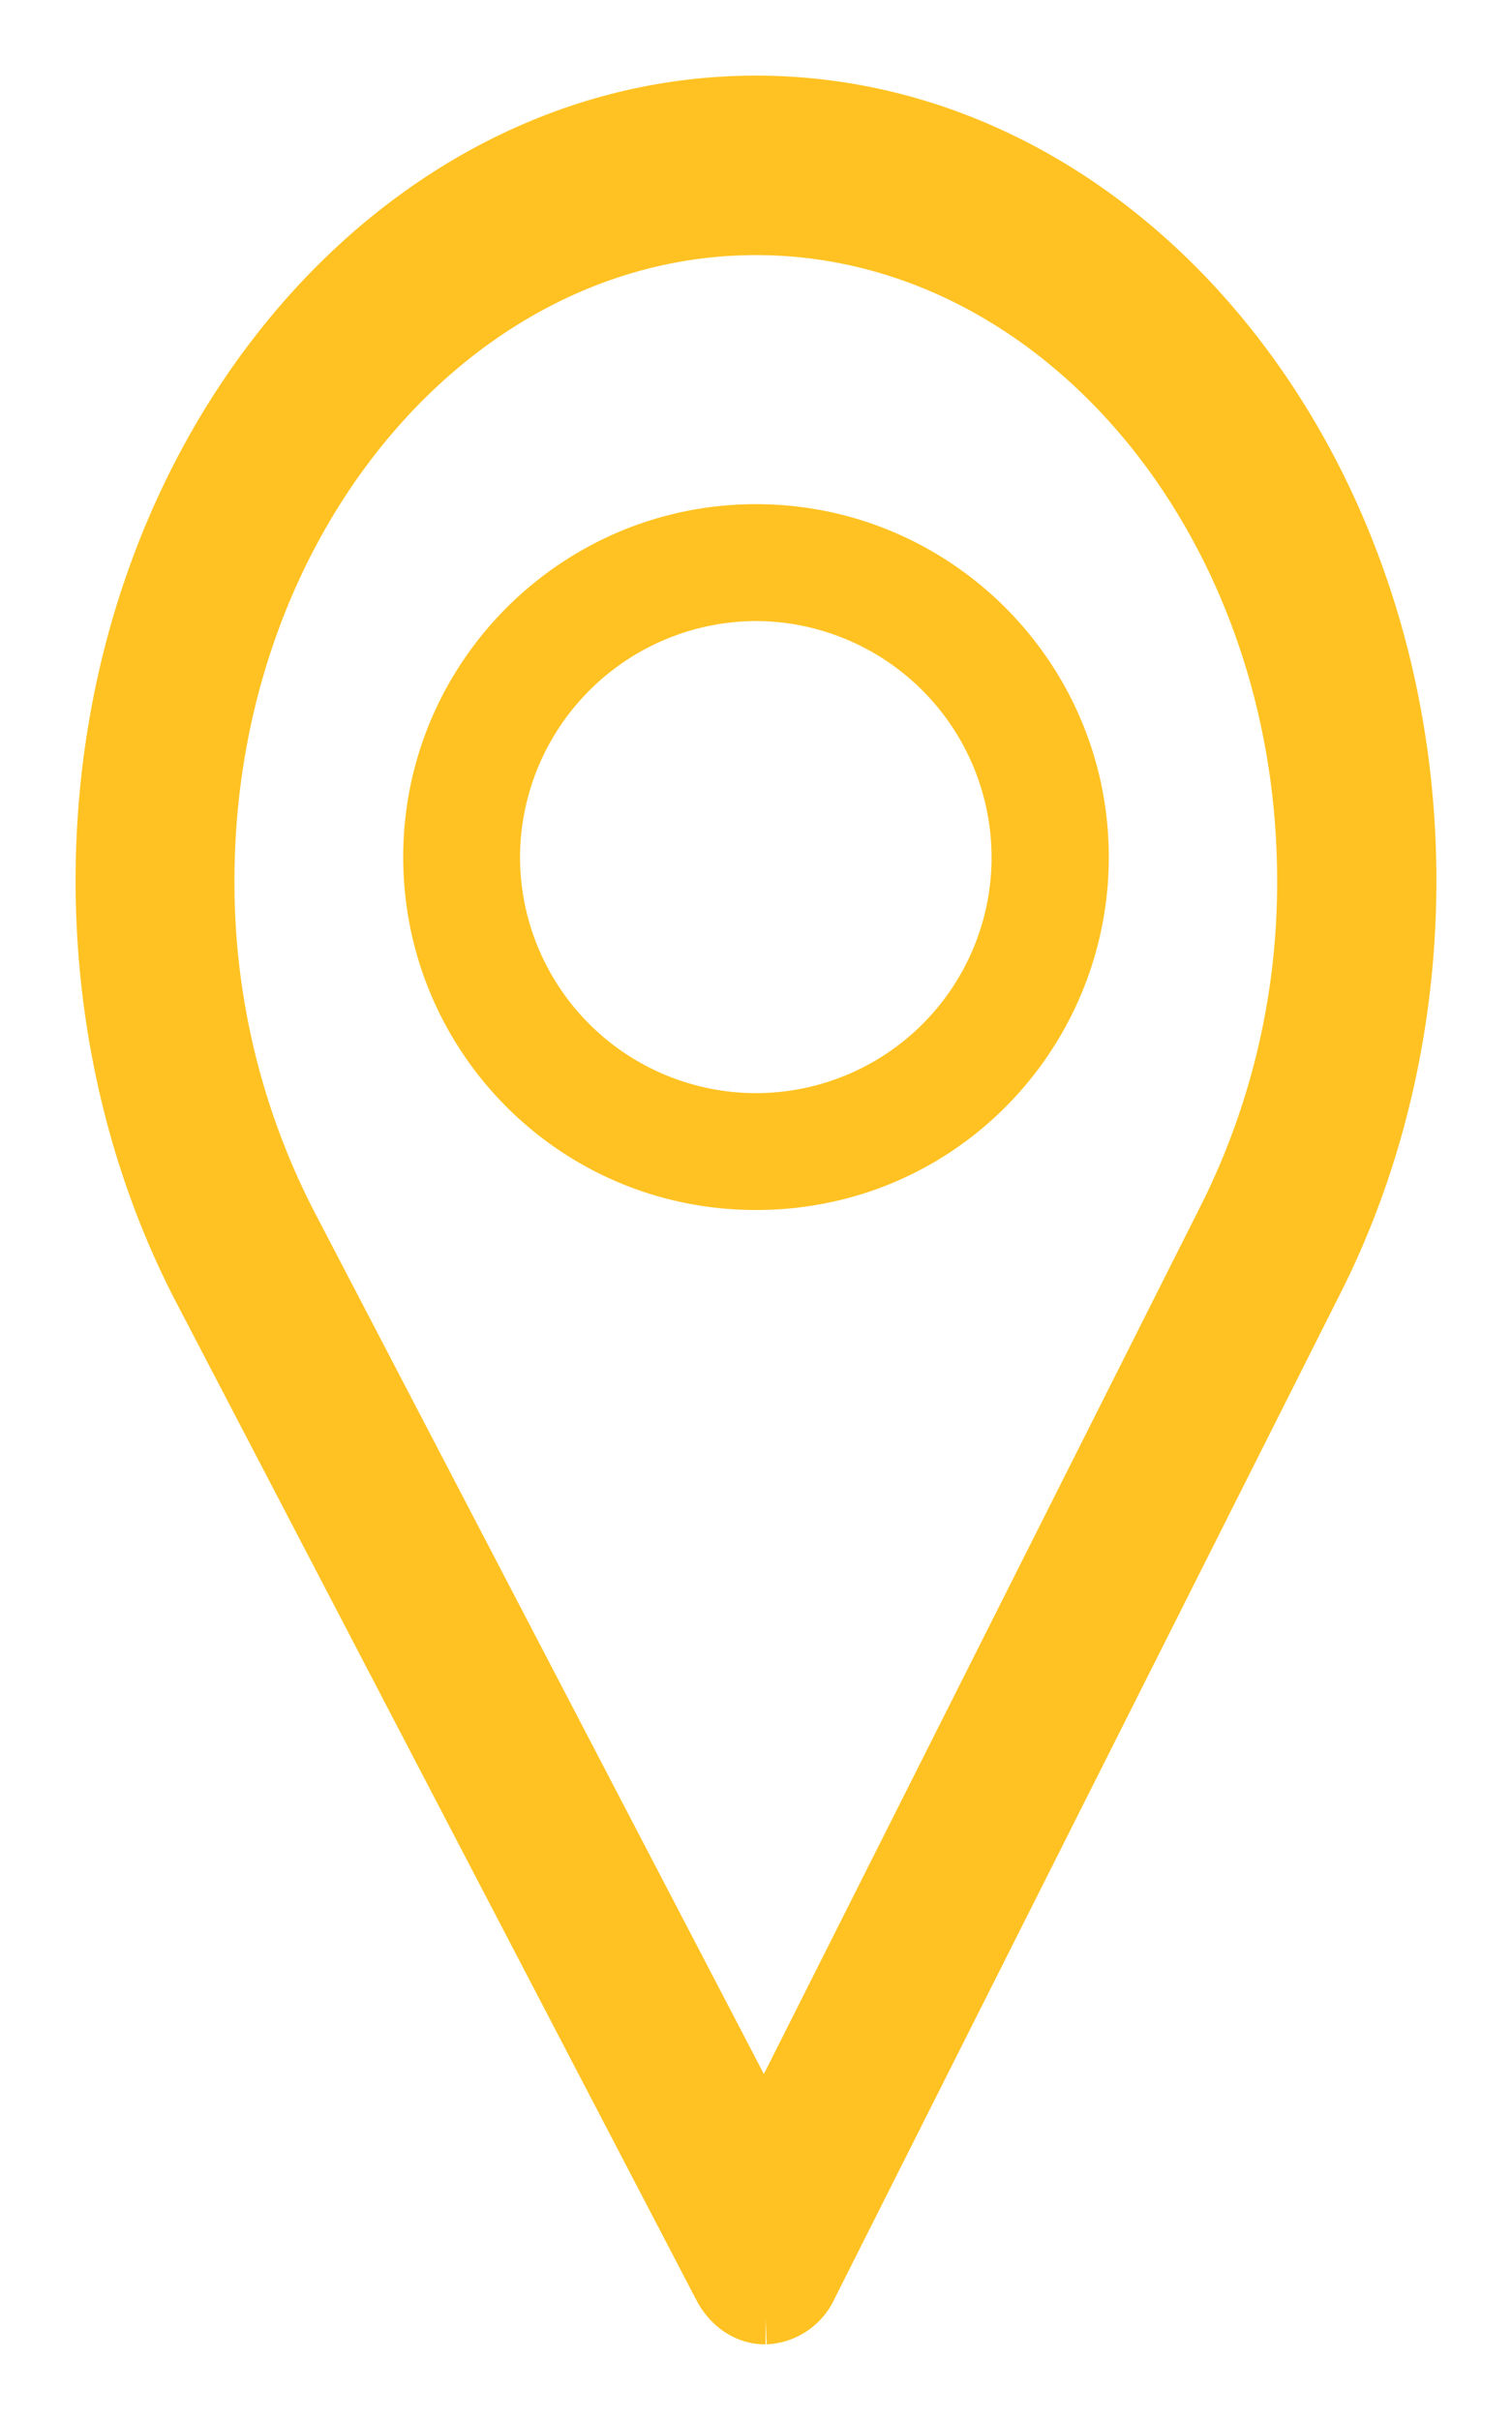
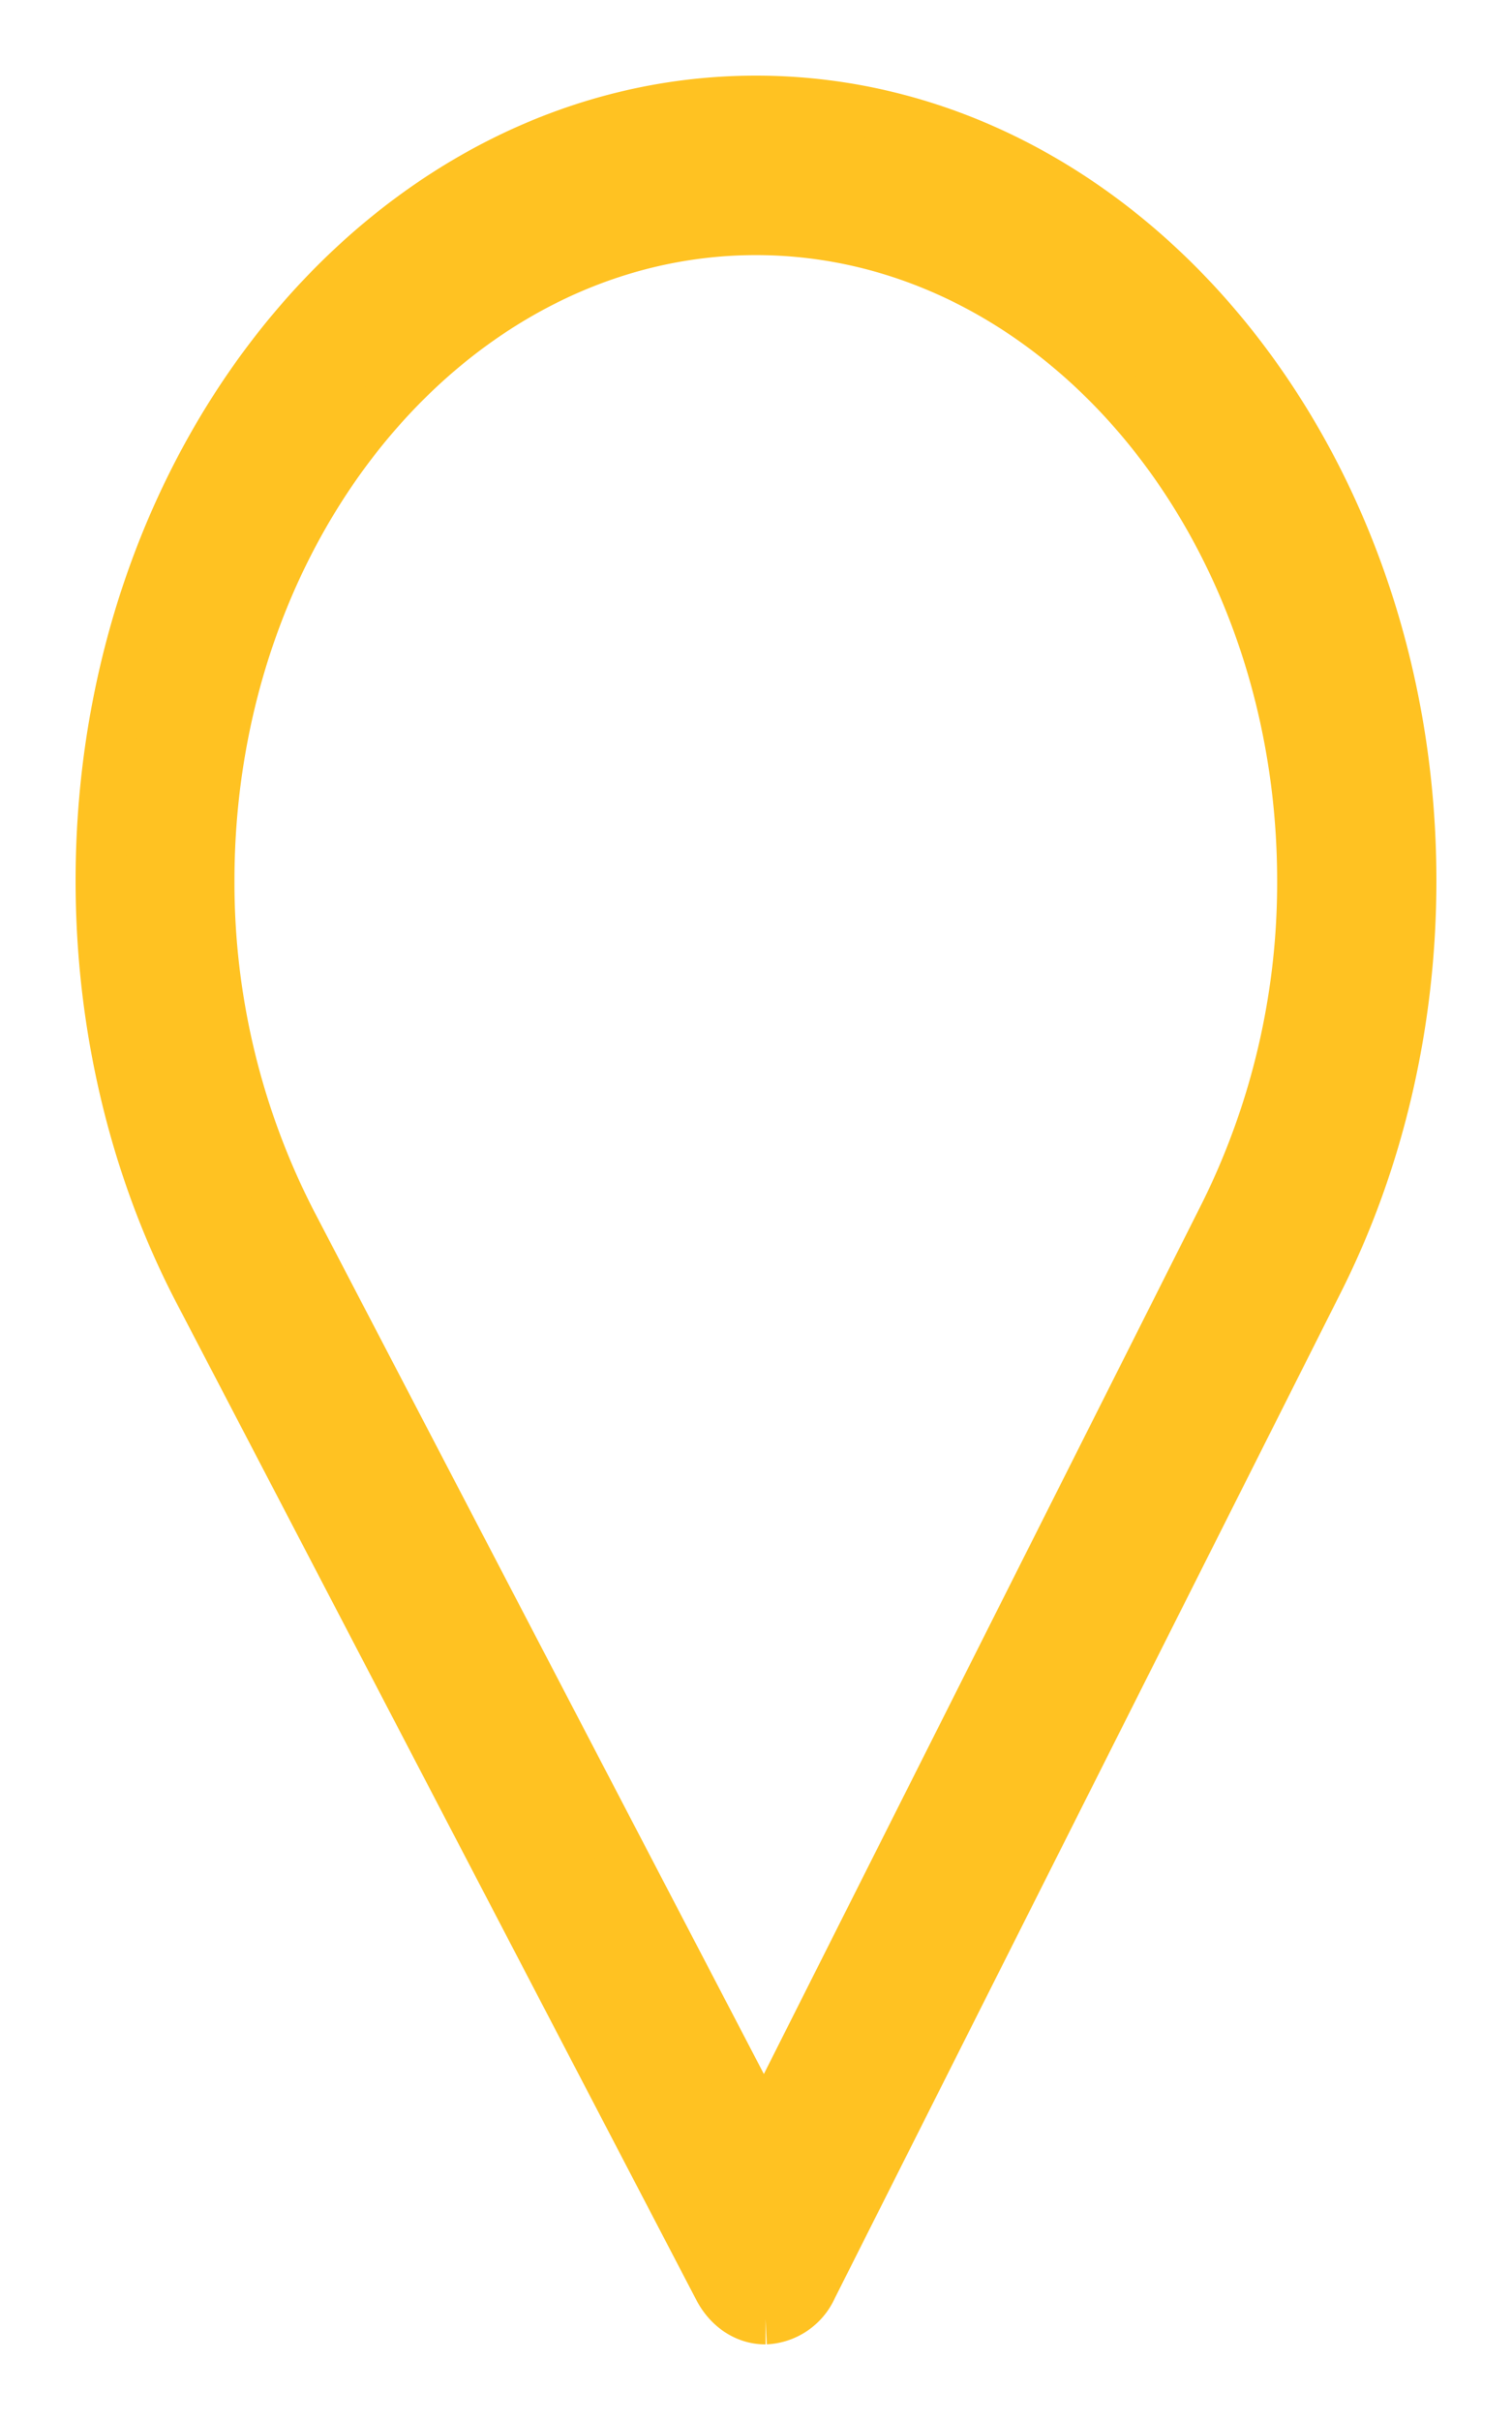
<svg xmlns="http://www.w3.org/2000/svg" width="15" height="24">
  <g fill="#FFC222">
    <path d="M7.5 1C3.916 1 1 4.47 1 8.734c0 1.441.335 2.847.97 4.067l5.16 9.894c.099.19.273.305.46.305h.005a.532.532 0 00.46-.313l5.028-9.99c.6-1.194.917-2.564.917-3.963C14 4.47 11.084 1 7.5 1zm4.653 11.035l-4.571 9.082-4.691-8.995a7.368 7.368 0 01-.815-3.388C2.076 5.18 4.513 2.28 7.5 2.28c2.987 0 5.42 2.9 5.42 6.454a7.388 7.388 0 01-.767 3.301z" stroke="#FFC222" stroke-width=".5" />
-     <path d="M7.5 5C5.57 5 4 6.57 4 8.5 4 10.418 5.545 12 7.5 12c1.98 0 3.5-1.604 3.5-3.5C11 6.57 9.43 5 7.5 5zm0 5.841A2.343 2.343 0 015.159 8.5 2.35 2.35 0 017.5 6.159 2.346 2.346 0 019.837 8.5 2.338 2.338 0 017.5 10.841z" />
  </g>
</svg>